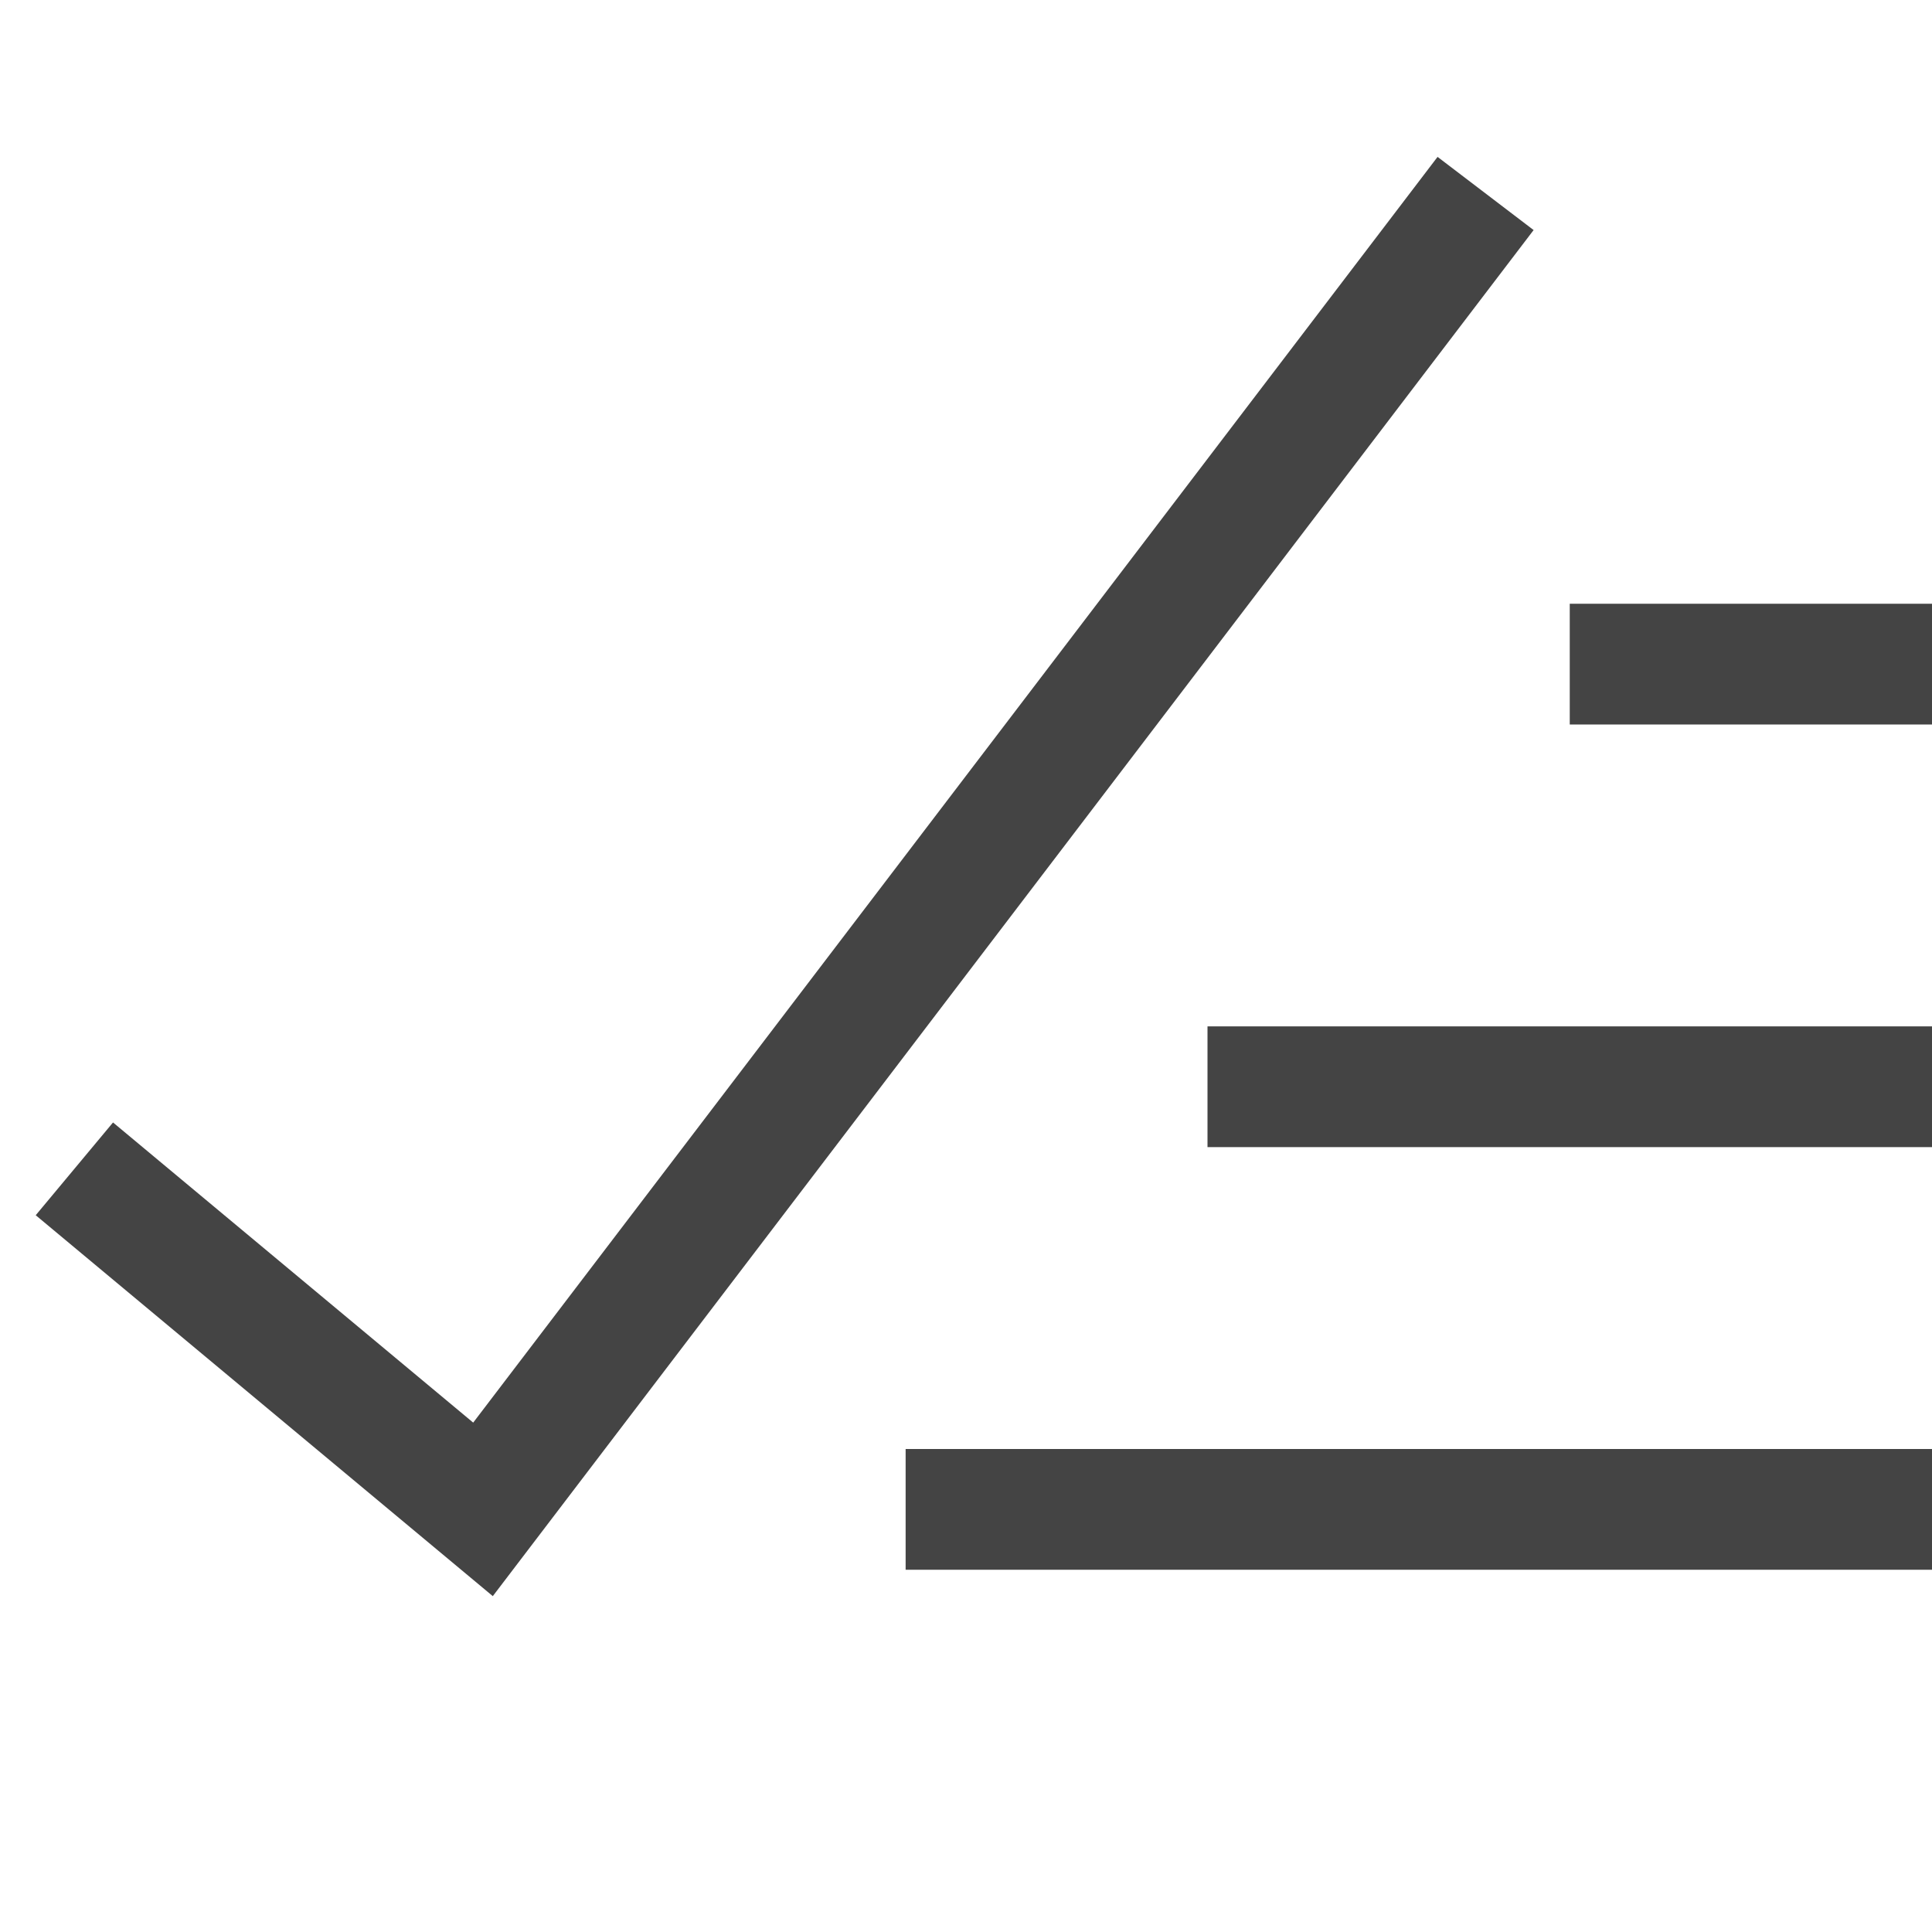
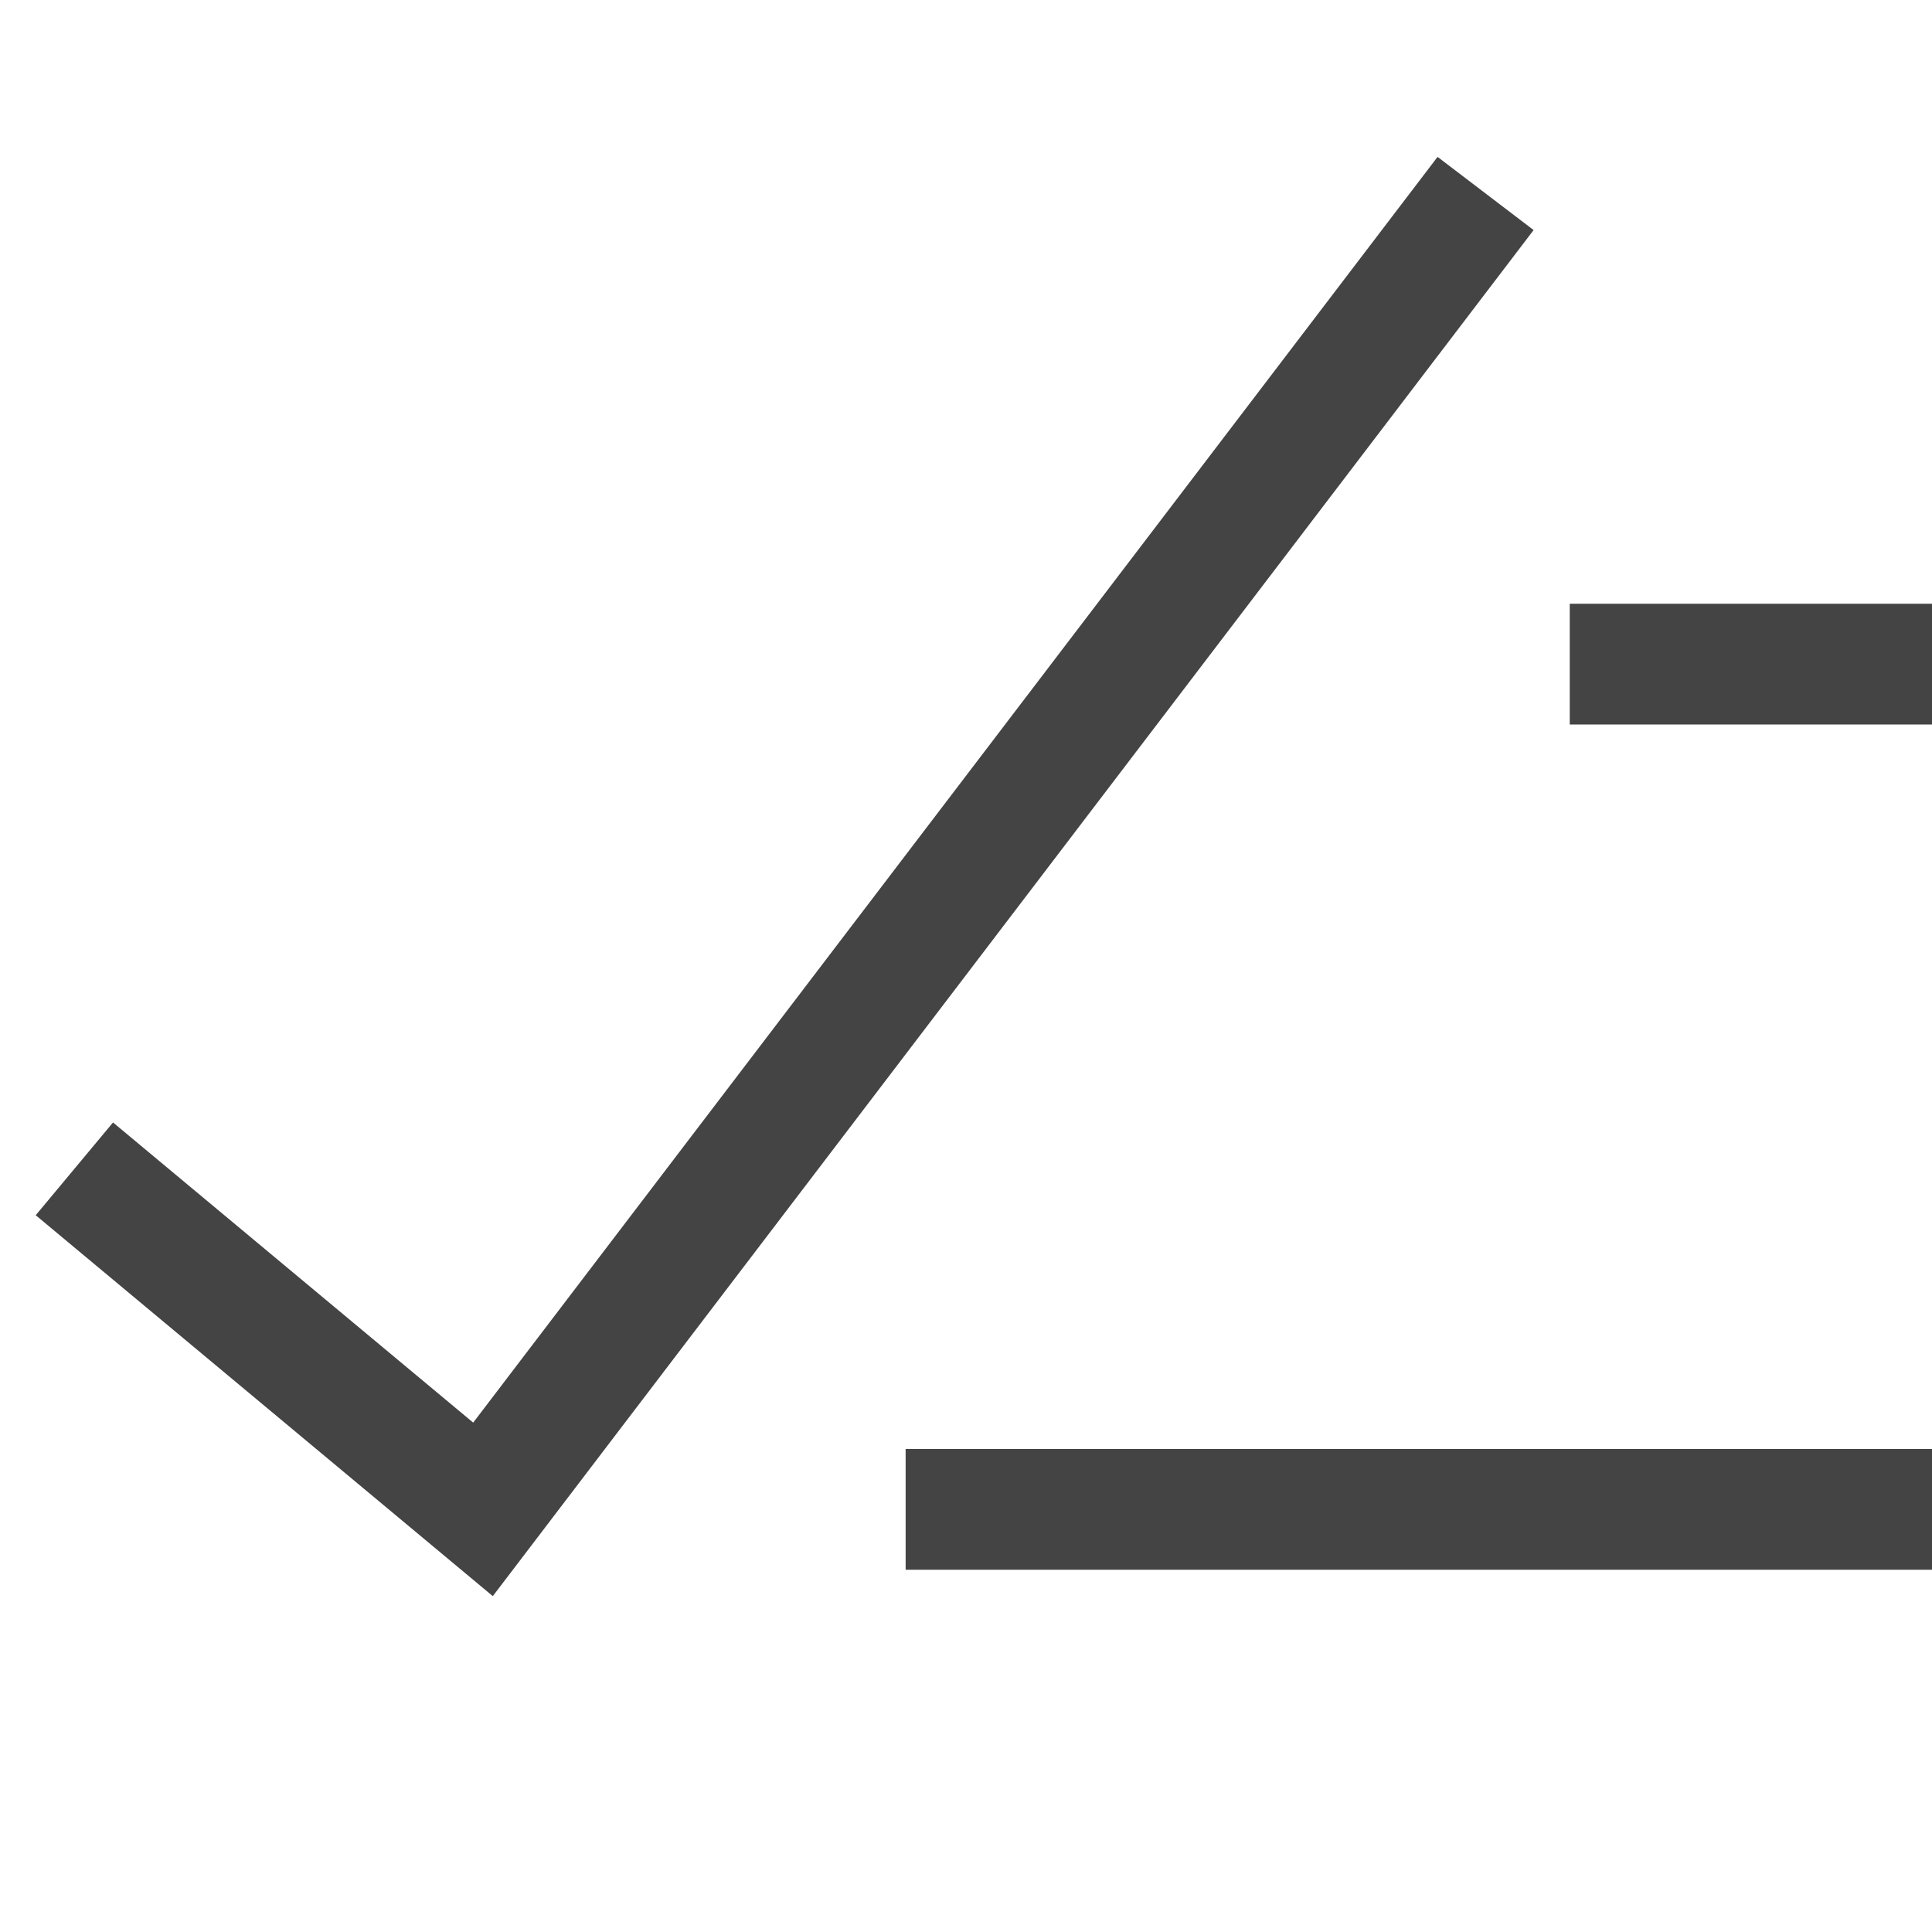
<svg xmlns="http://www.w3.org/2000/svg" x="0px" y="0px" width="32px" height="32px" viewBox="0 0 32 32" stroke-width="2">
  <g stroke-width="2" transform="translate(0, 0)">
    <polyline points="2 20 8 25 24 4" fill="none" stroke="#444444" stroke-linecap="square" stroke-miterlimit="10" stroke-width="2" data-color="color-2" stroke-linejoin="miter" />
    <line x1="31" y1="11" x2="27" y2="11" fill="none" stroke="#444444" stroke-linecap="square" stroke-miterlimit="10" stroke-width="2" stroke-linejoin="miter" />
-     <line x1="31" y1="18" x2="21" y2="18" fill="none" stroke="#444444" stroke-linecap="square" stroke-miterlimit="10" stroke-width="2" stroke-linejoin="miter" />
    <line x1="31" y1="25" x2="16" y2="25" fill="none" stroke="#444444" stroke-linecap="square" stroke-miterlimit="10" stroke-width="2" stroke-linejoin="miter" />
  </g>
</svg>